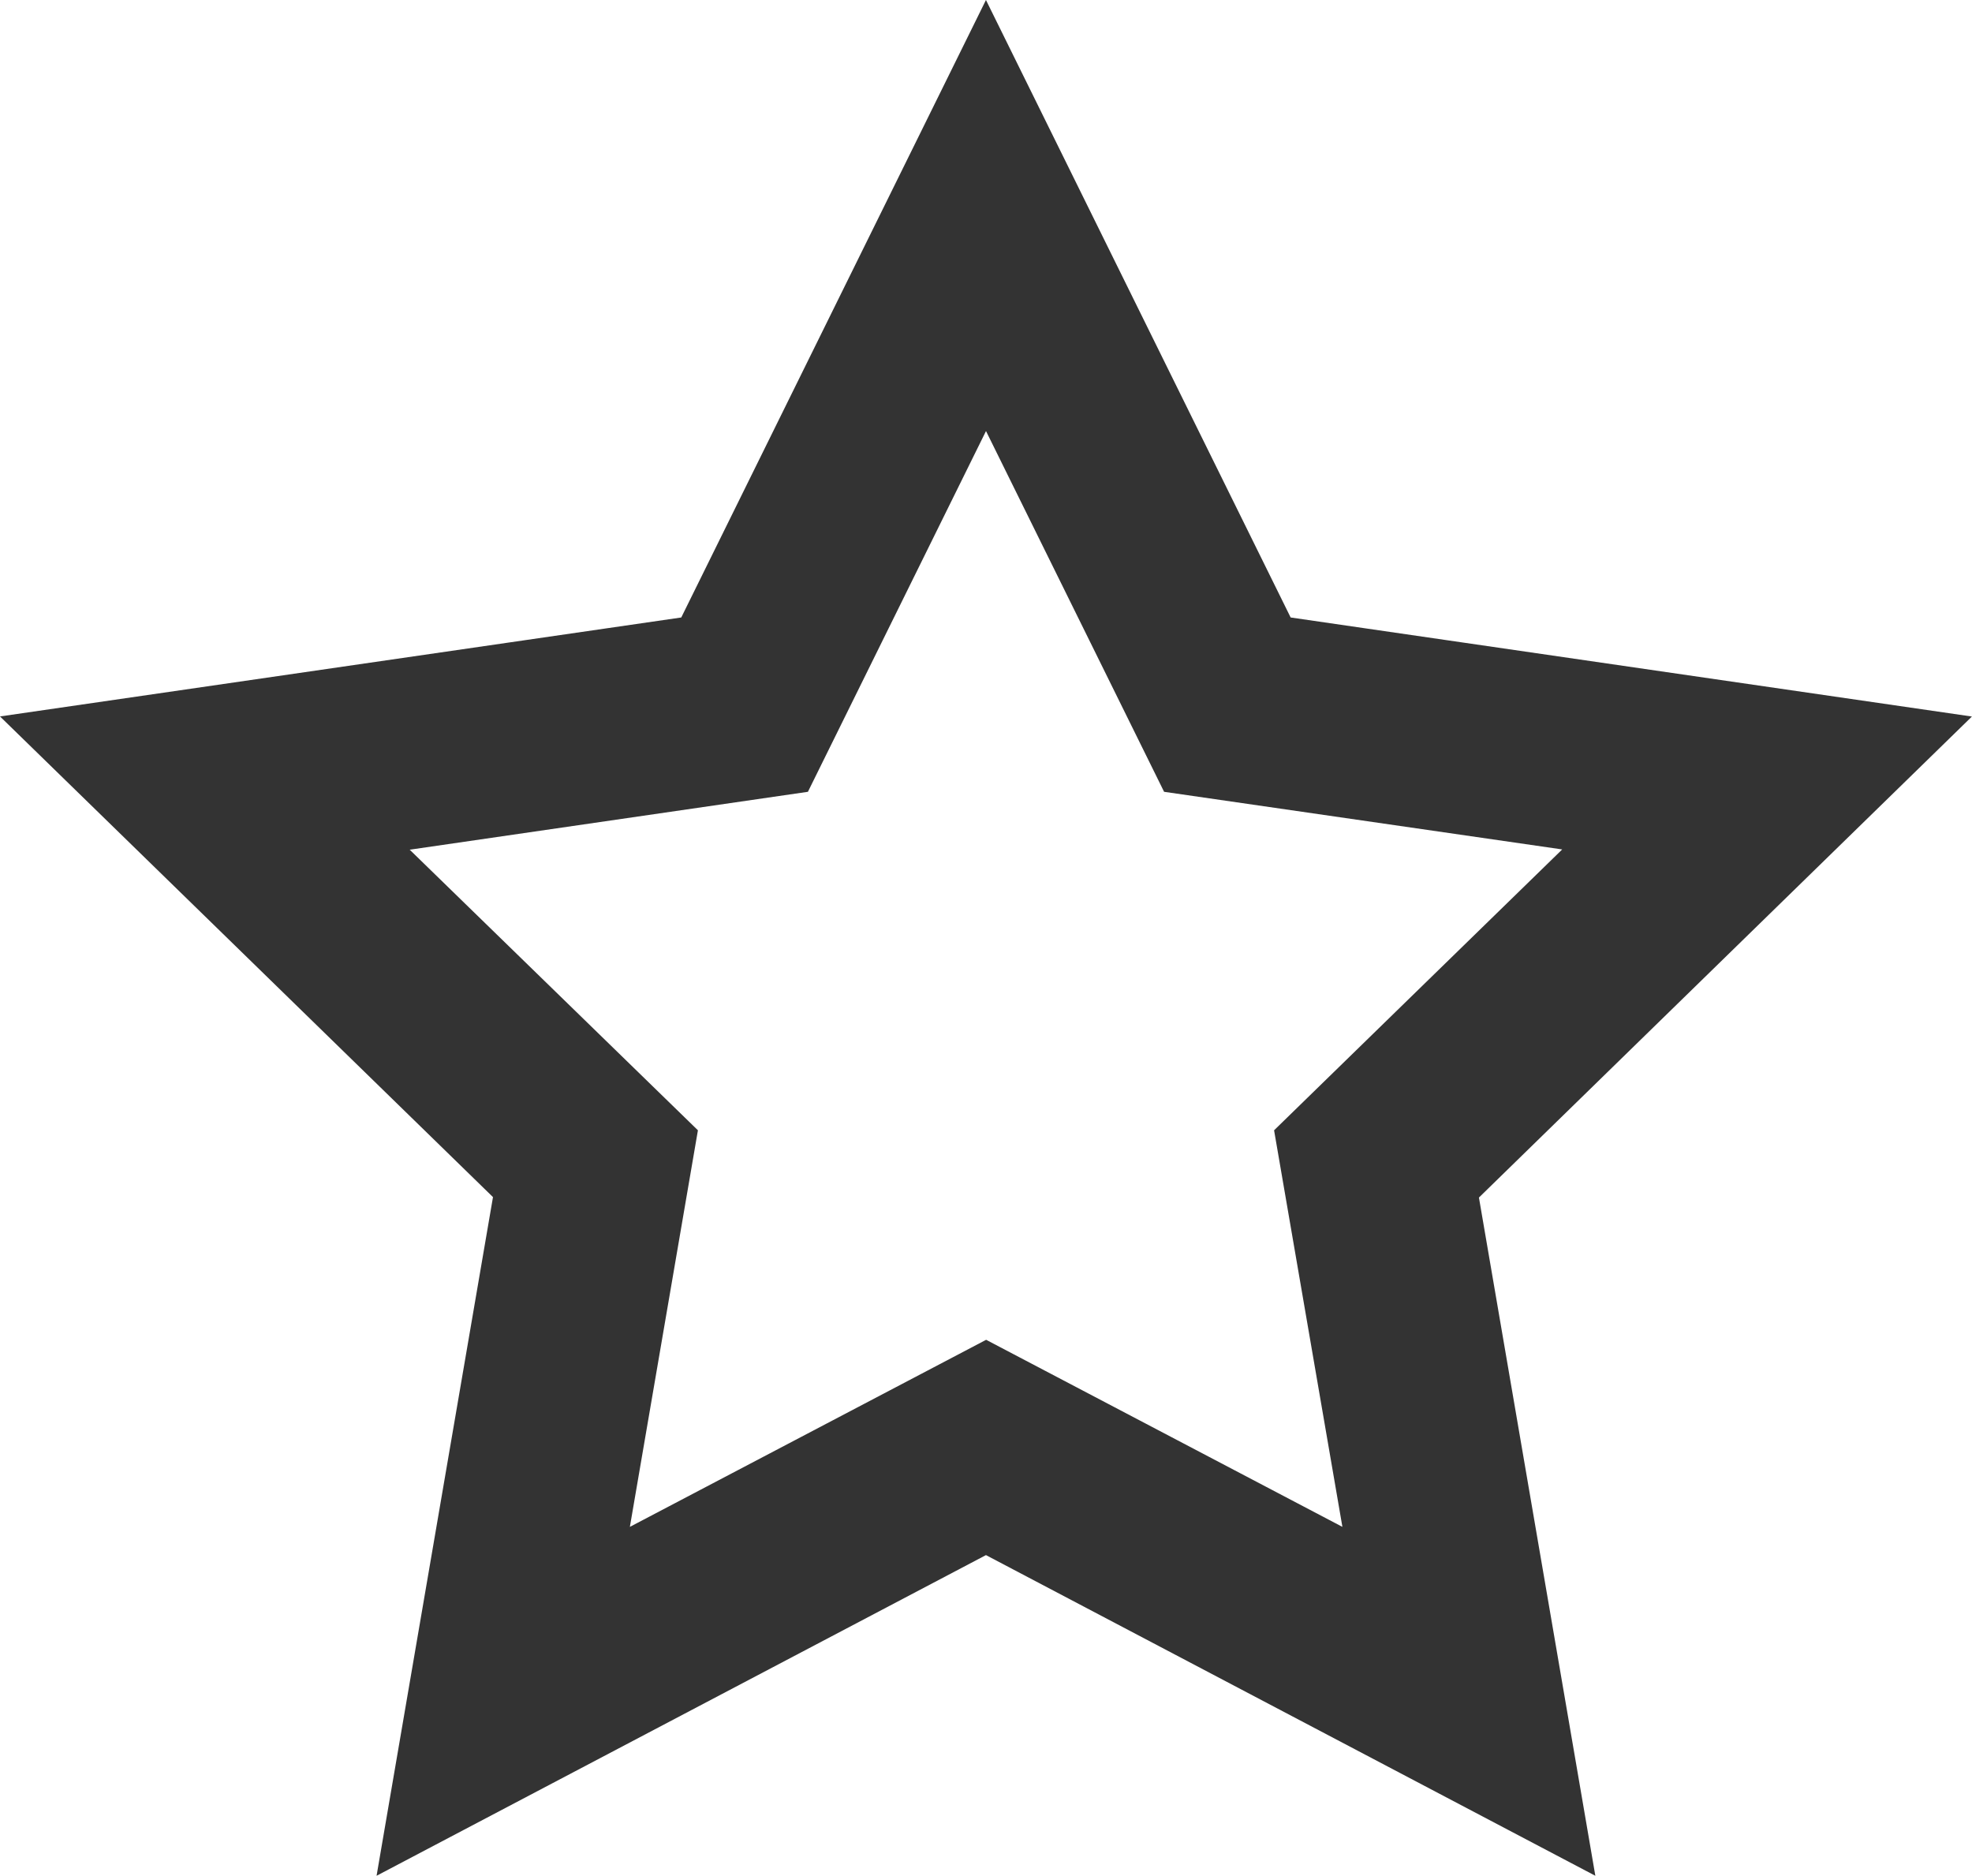
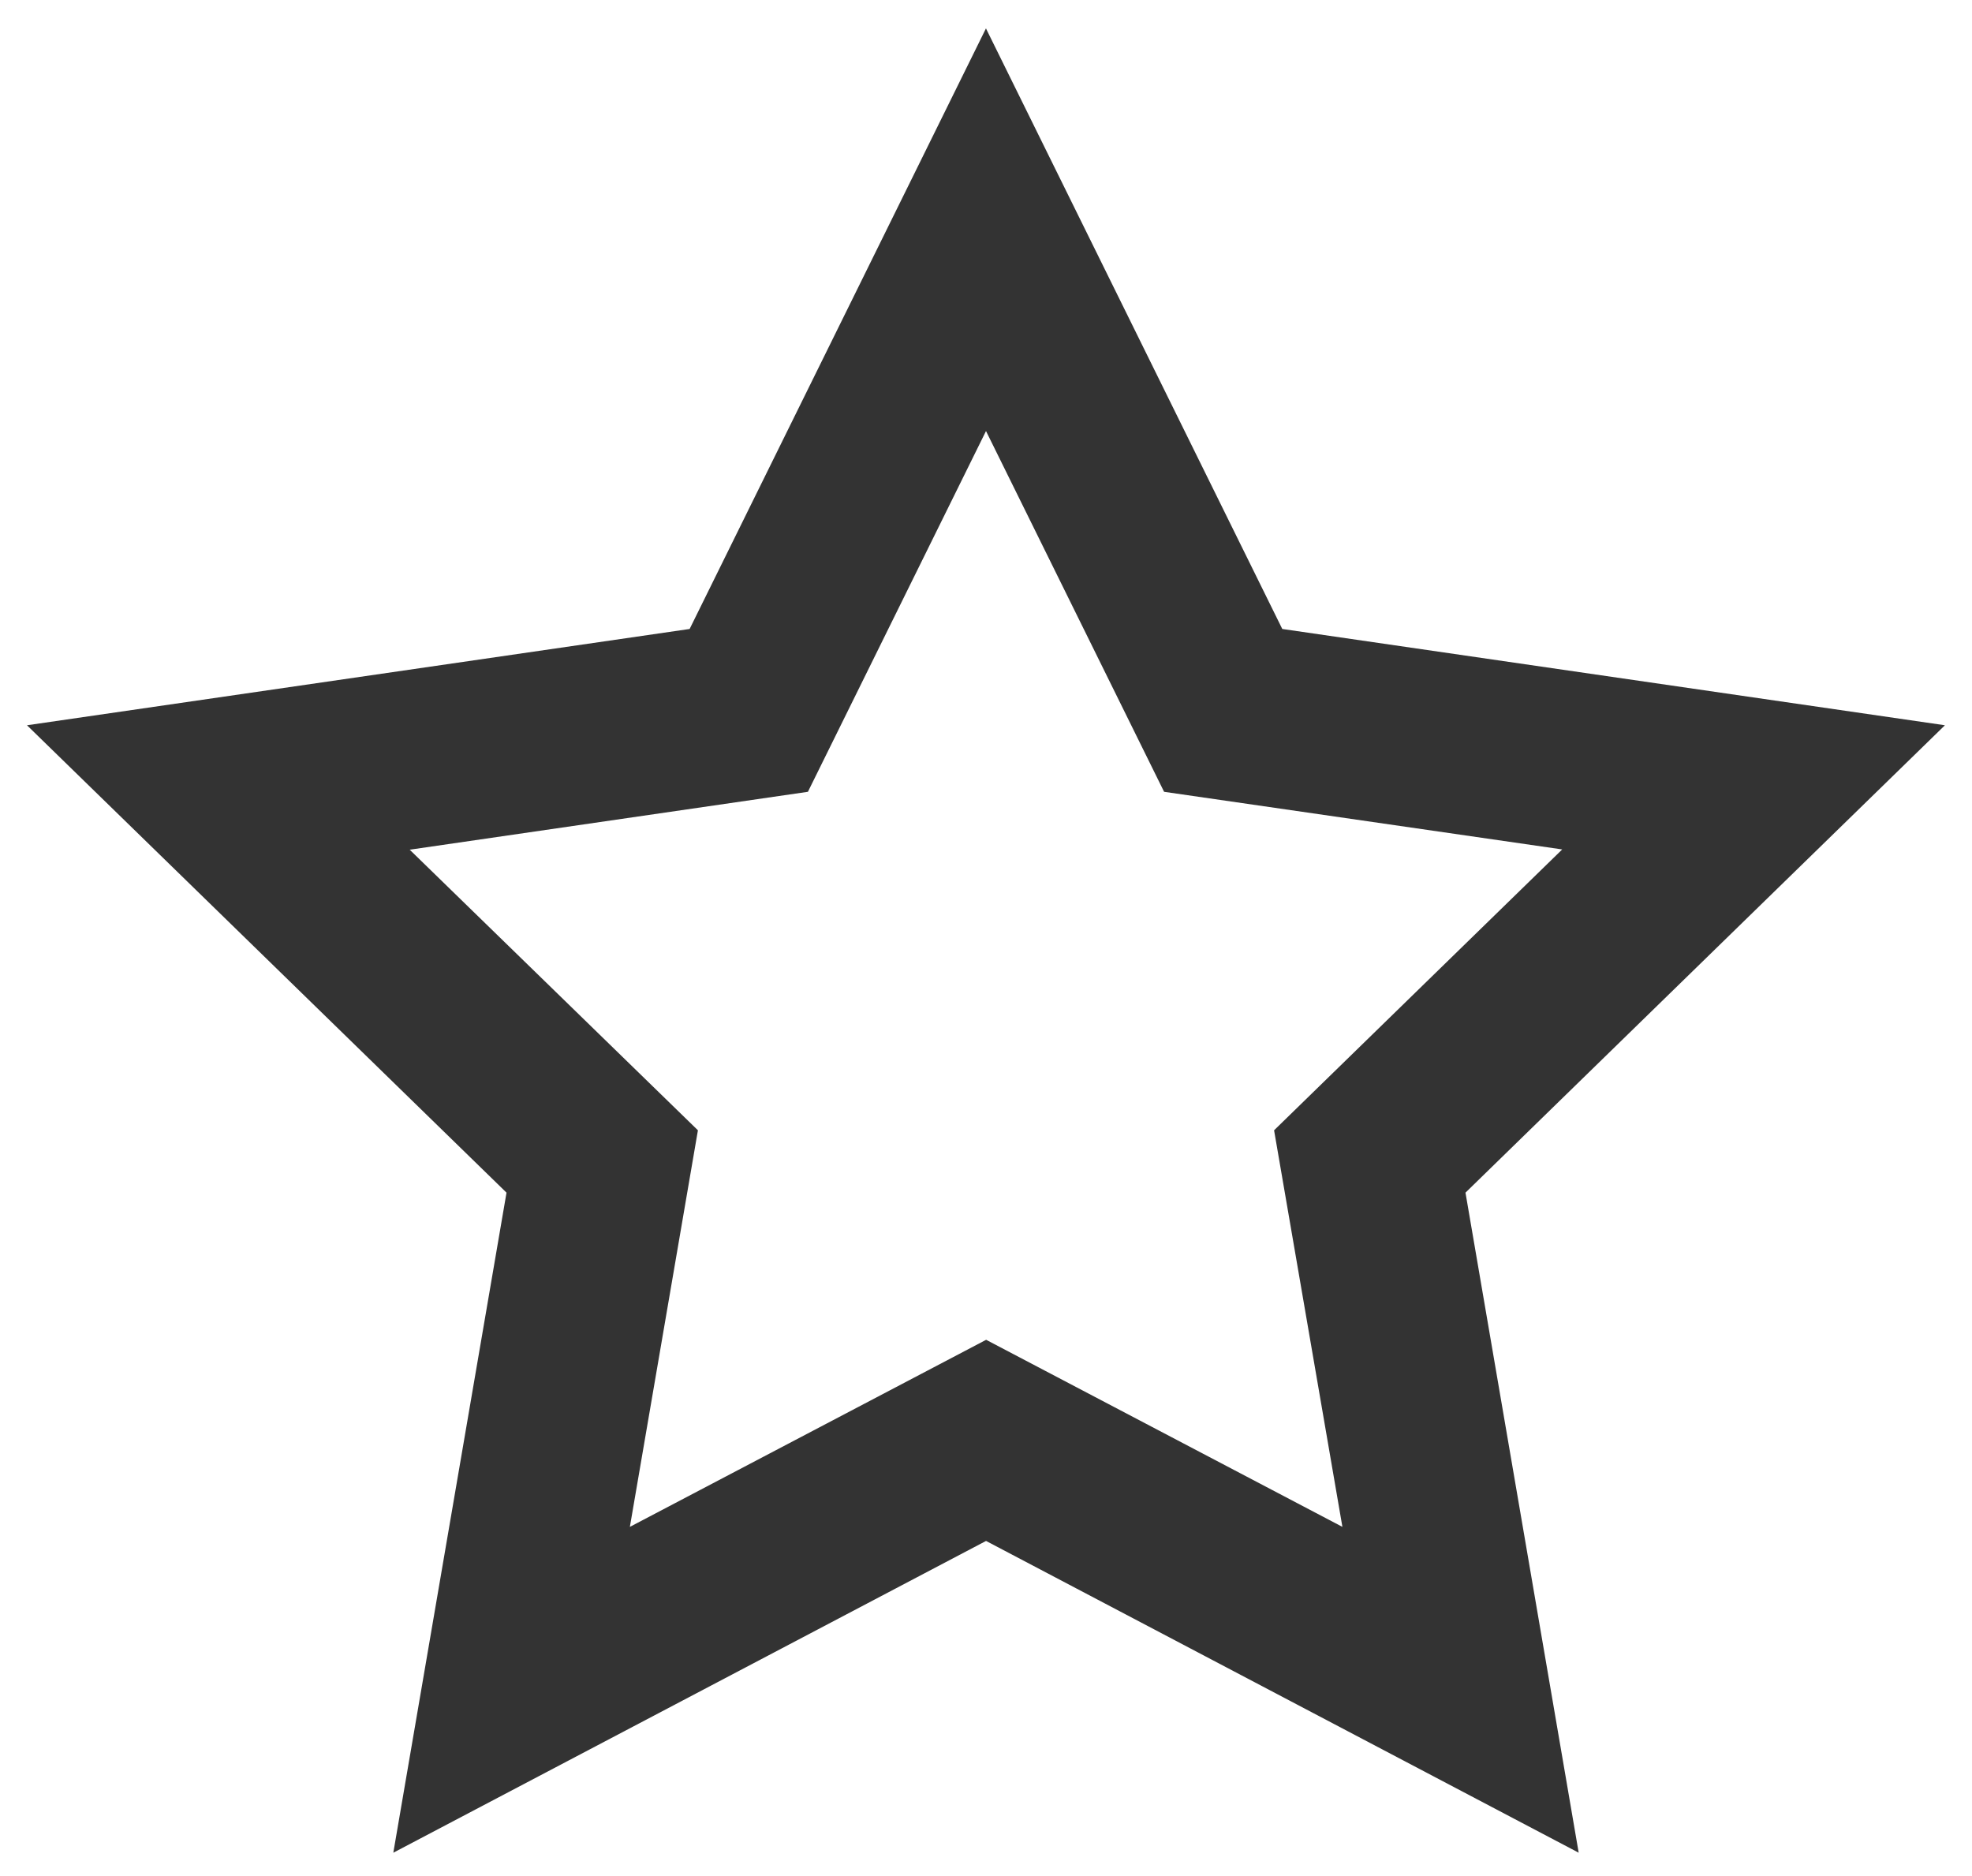
<svg xmlns="http://www.w3.org/2000/svg" width="22.141" height="21.057" viewBox="0 0 22.141 21.057">
  <path d="M11.842,5.649l-2,4.051-4.471.65L8.607,13.5l-.764,4.452,4-2.1,4,2.1L15.076,13.5l3.235-3.153L13.841,9.7l-2-4.051m0-4.519,3.327,6.742,7.44,1.081L17.225,14.2l1.271,7.41-6.654-3.5-6.655,3.5L6.458,14.2,1.074,8.953l7.44-1.081Z" transform="translate(-0.771 -0.811)" fill="#333" />
-   <path d="M17.912,21.058l-6.842-3.6-6.842,3.6,1.307-7.619L0,8.043,7.649,6.932,11.07,0l3.421,6.932,7.649,1.112-5.535,5.4ZM11.07,17.142l.131.069,6.336,3.331L16.3,13.34l.106-.1,5.126-5L14.3,7.189l-.066-.133L11.07.637,7.837,7.189l-.147.021L.606,8.24l5.232,5.1L4.6,20.542Z" transform="translate(0 0)" fill="#333" />
</svg>